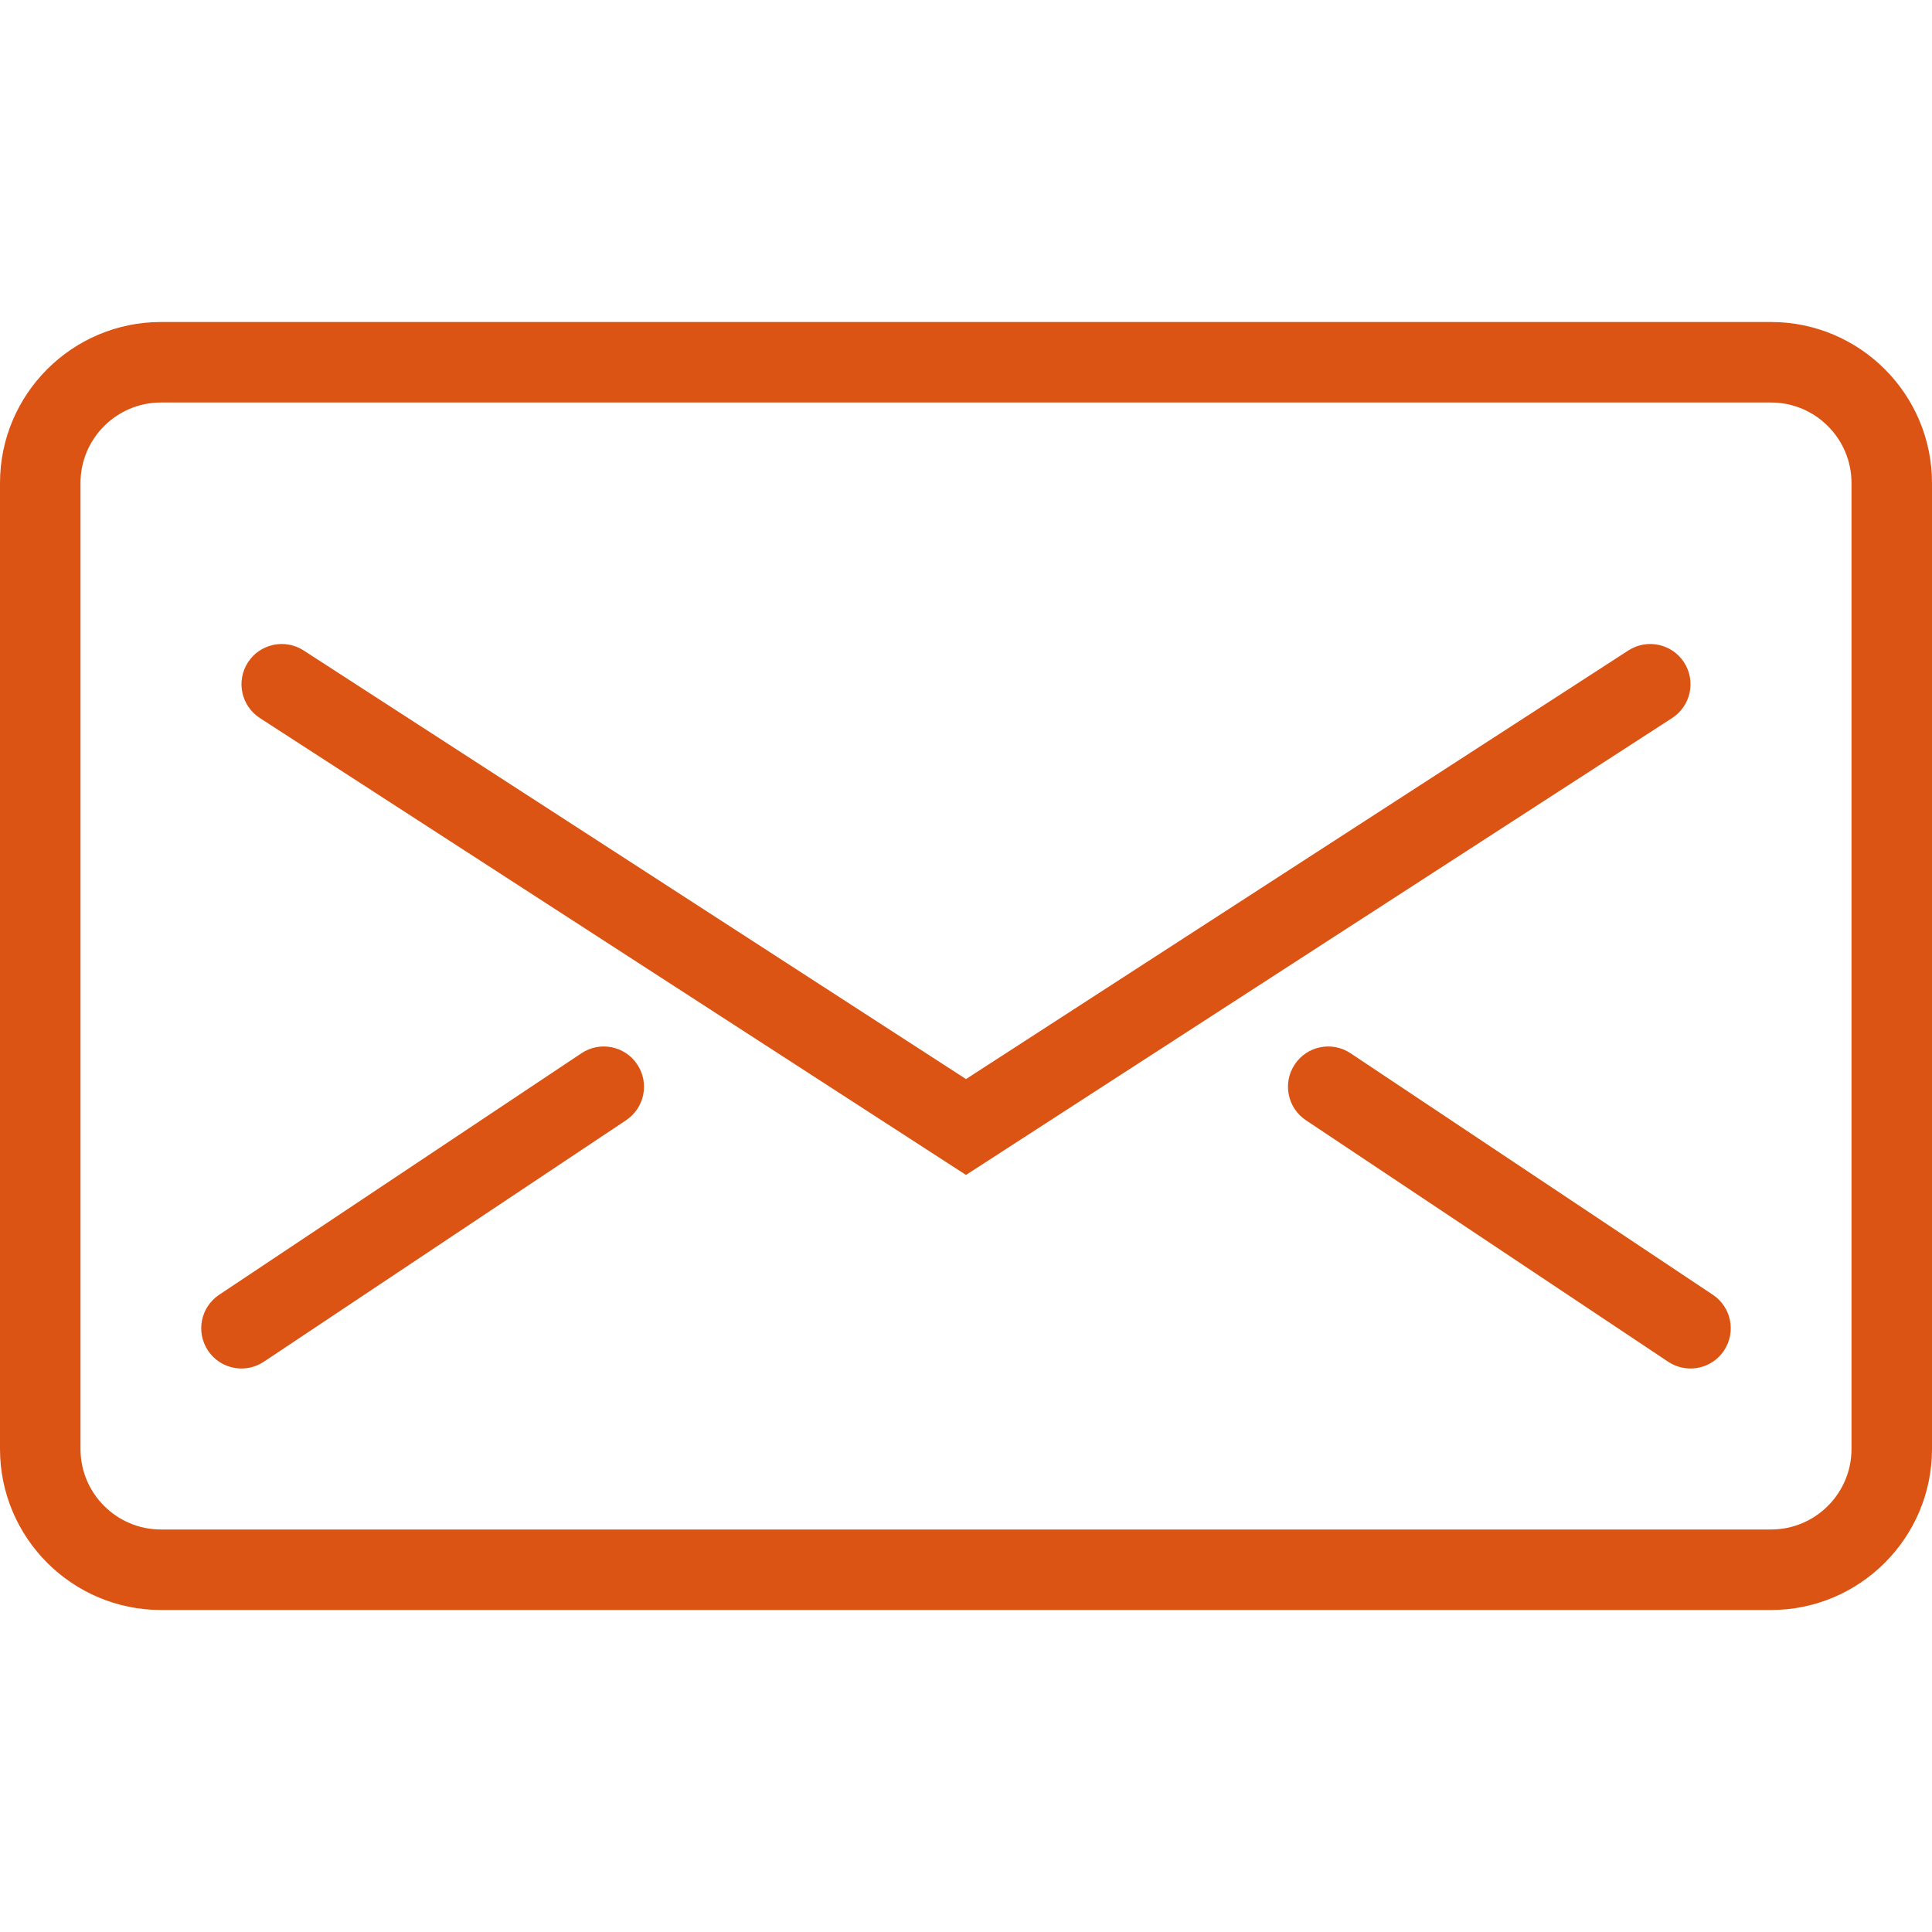
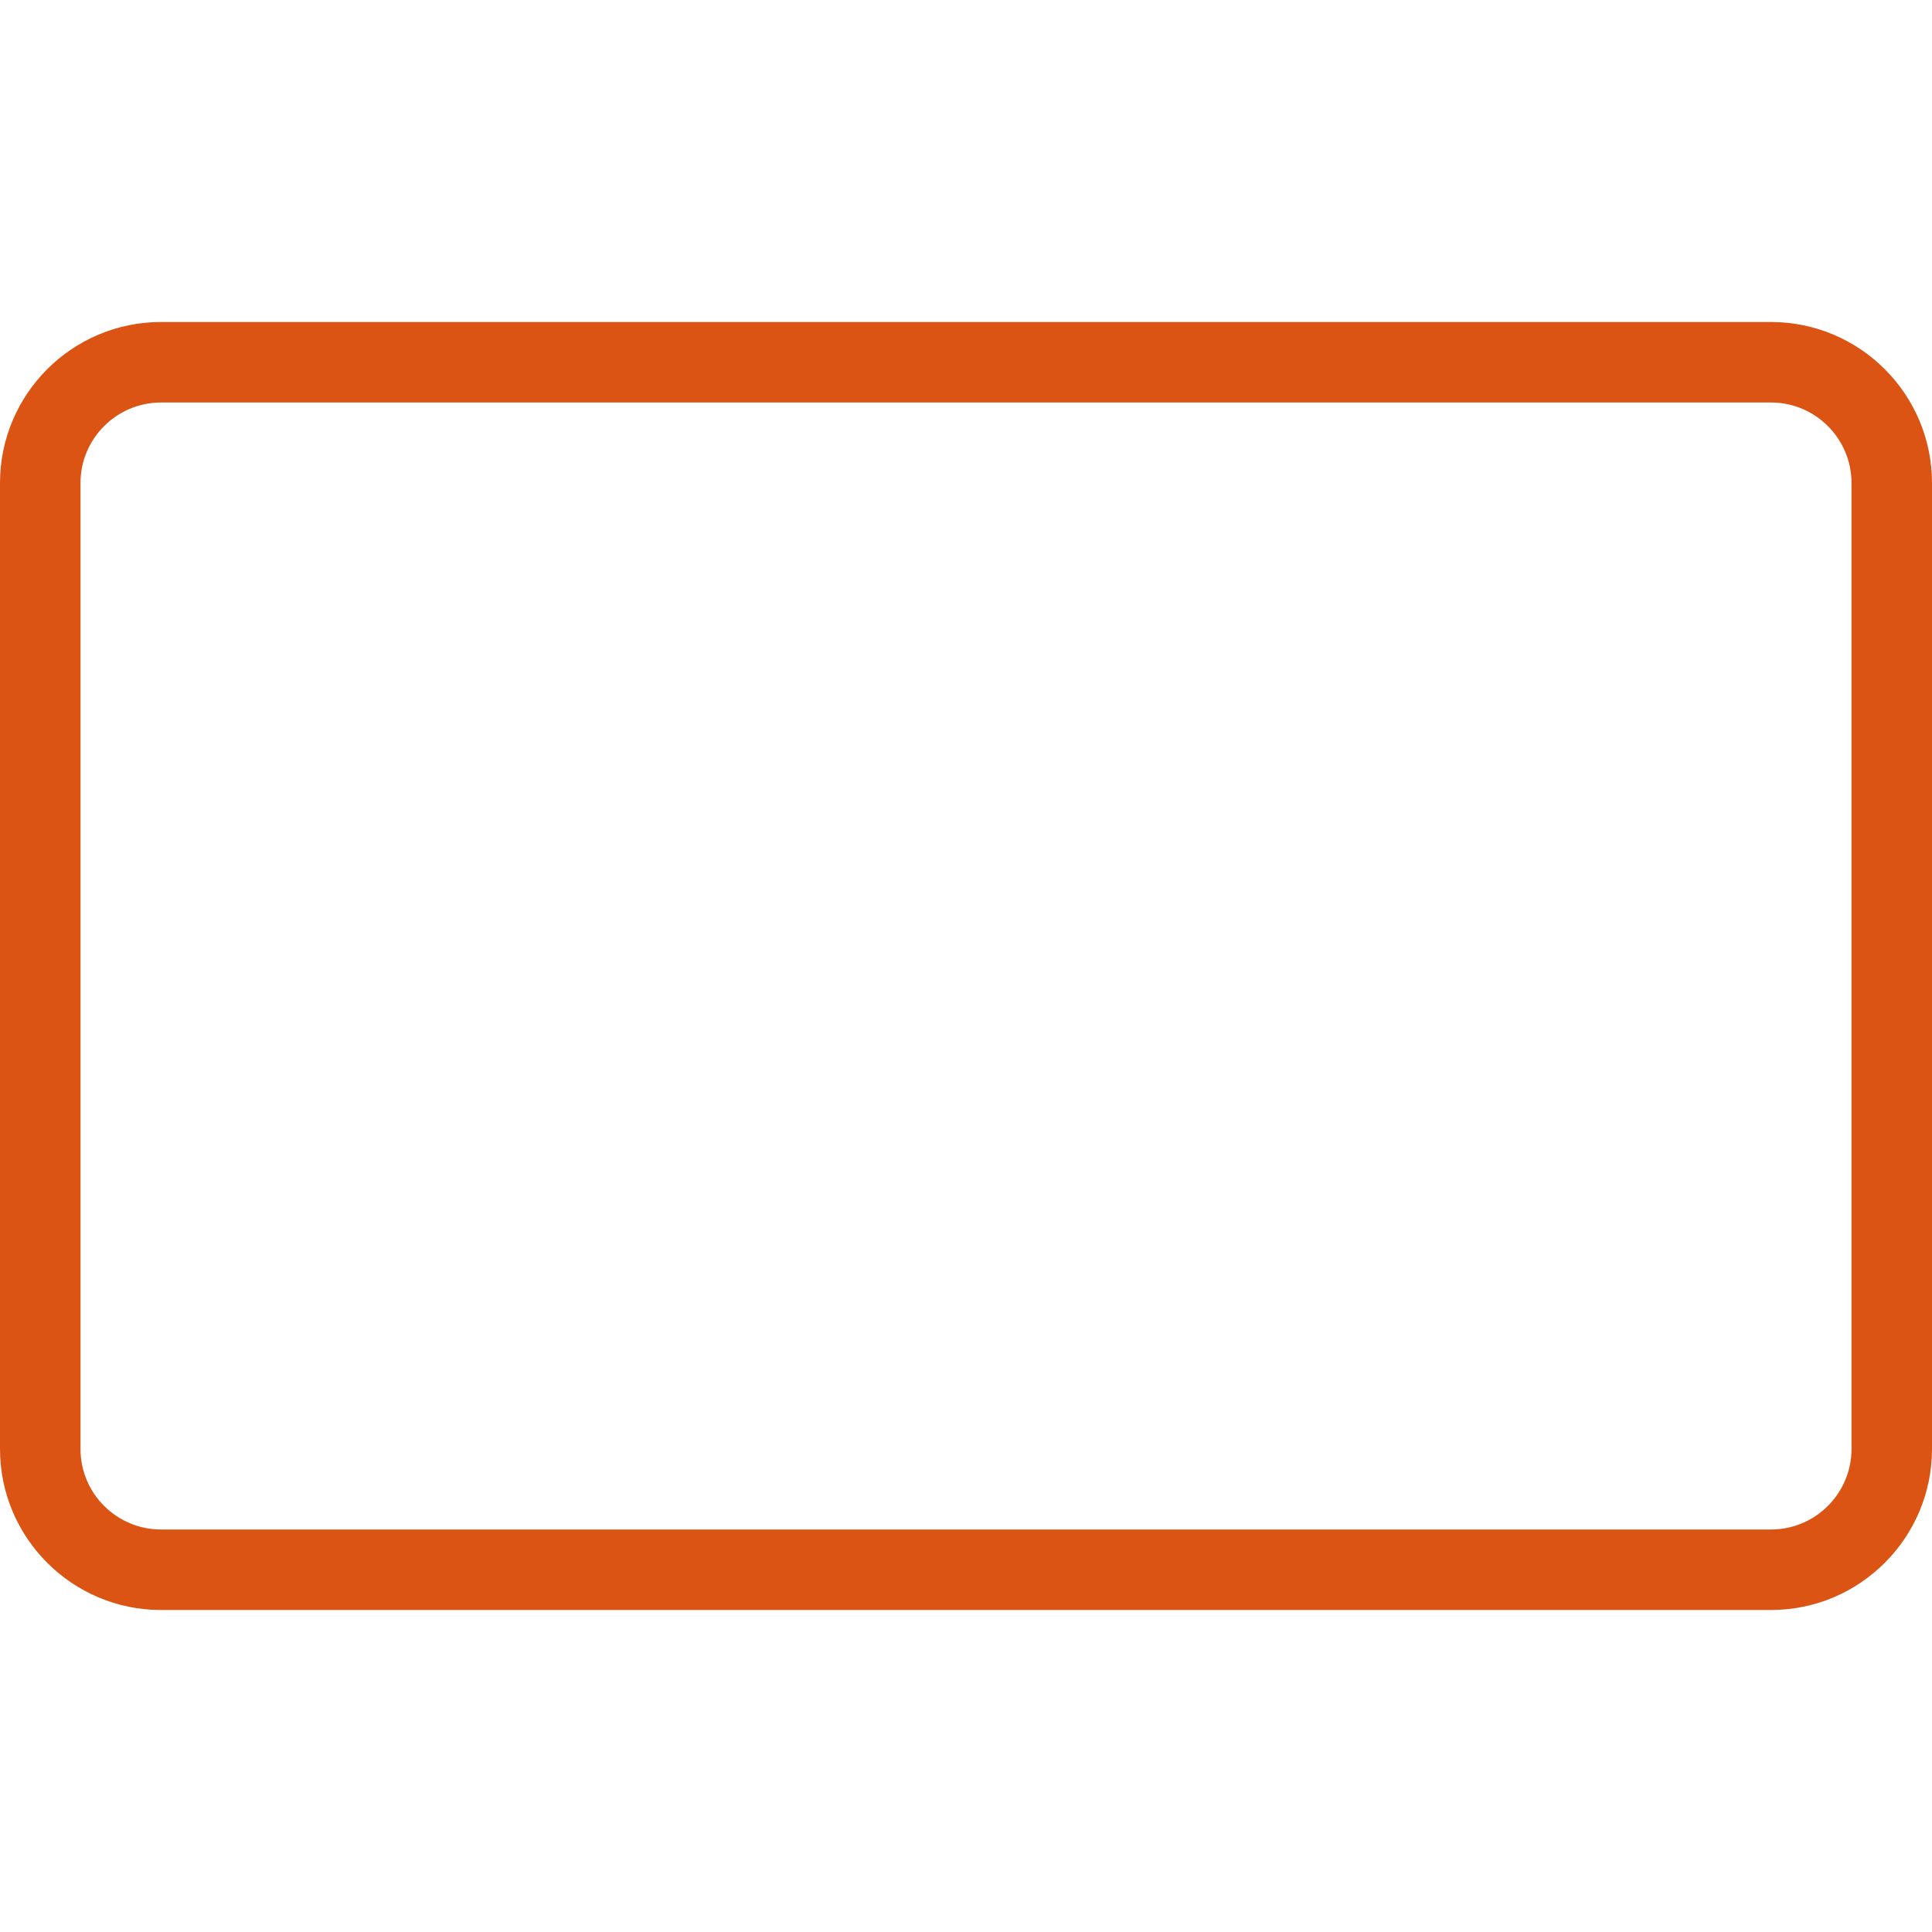
<svg xmlns="http://www.w3.org/2000/svg" enable-background="new 0 0 48 48" height="48px" version="1.1" viewBox="0 0 48 48" width="48px" xml:space="preserve">
  <g id="Expanded">
    <g>
      <g>
        <path fill="#db5413" d="M44,40H4c-2.206,0-4-1.794-4-4V12c0-2.206,1.794-4,4-4h40c2.206,0,4,1.794,4,4v24C48,38.206,46.206,40,44,40z M4,10     c-1.103,0-2,0.897-2,2v24c0,1.103,0.897,2,2,2h40c1.103,0,2-0.897,2-2V12c0-1.103-0.897-2-2-2H4z" />
      </g>
      <g>
-         <path fill="#db5413" d="M24,29.191L6.457,17.84c-0.464-0.301-0.597-0.919-0.297-1.383s0.919-0.596,1.383-0.297L24,26.809L40.457,16.16     c0.464-0.299,1.083-0.167,1.383,0.297s0.167,1.082-0.297,1.383L24,29.191z" />
-       </g>
+         </g>
      <g>
-         <path fill="#db5413" d="M6.001,34c-0.323,0-0.641-0.156-0.833-0.445c-0.307-0.46-0.183-1.08,0.277-1.387l9-6c0.46-0.307,1.081-0.183,1.387,0.277     c0.307,0.46,0.183,1.08-0.277,1.387l-9,6C6.384,33.945,6.191,34,6.001,34z" />
-       </g>
+         </g>
      <g>
-         <path fill="#db5413" d="M41.999,34c-0.19,0-0.383-0.055-0.554-0.168l-9-6c-0.46-0.307-0.584-0.927-0.277-1.387     c0.306-0.46,0.926-0.584,1.387-0.277l9,6c0.46,0.307,0.584,0.927,0.277,1.387C42.64,33.844,42.322,34,41.999,34z" />
-       </g>
+         </g>
    </g>
  </g>
</svg>